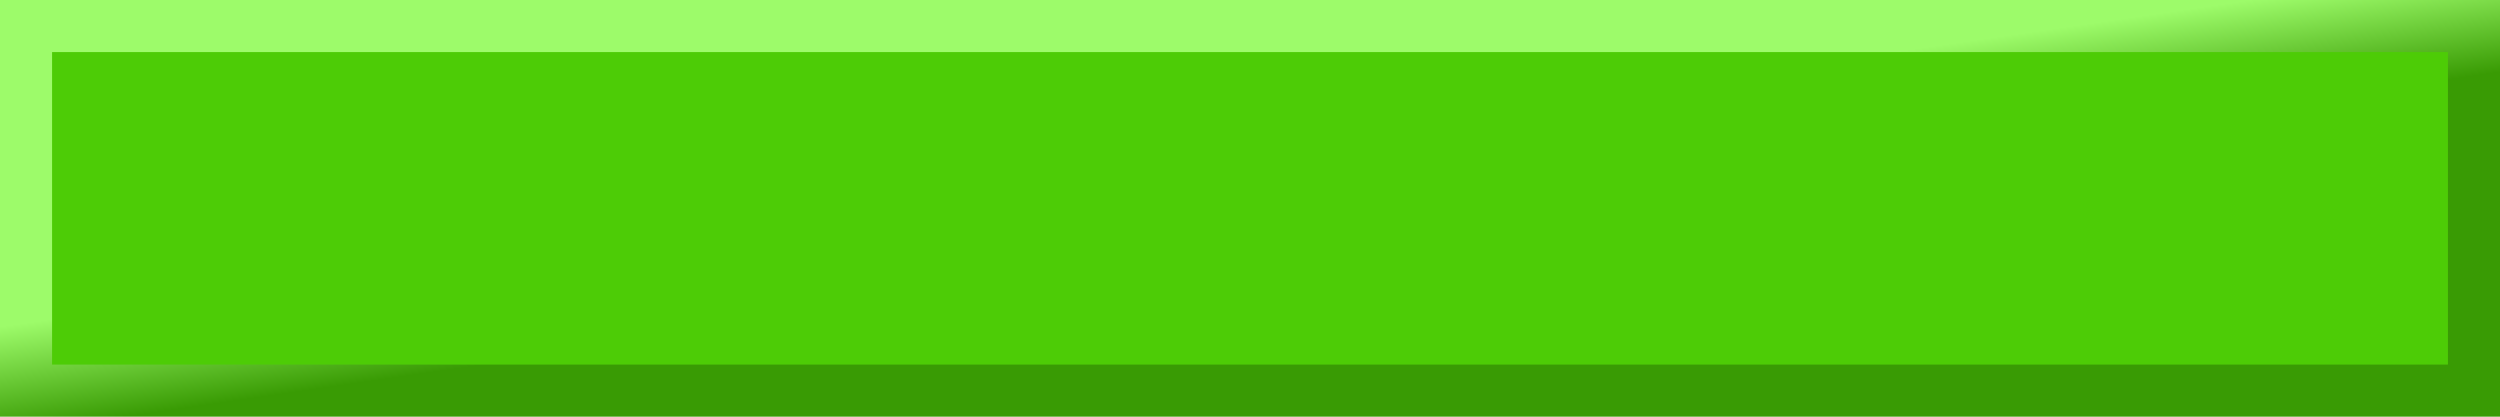
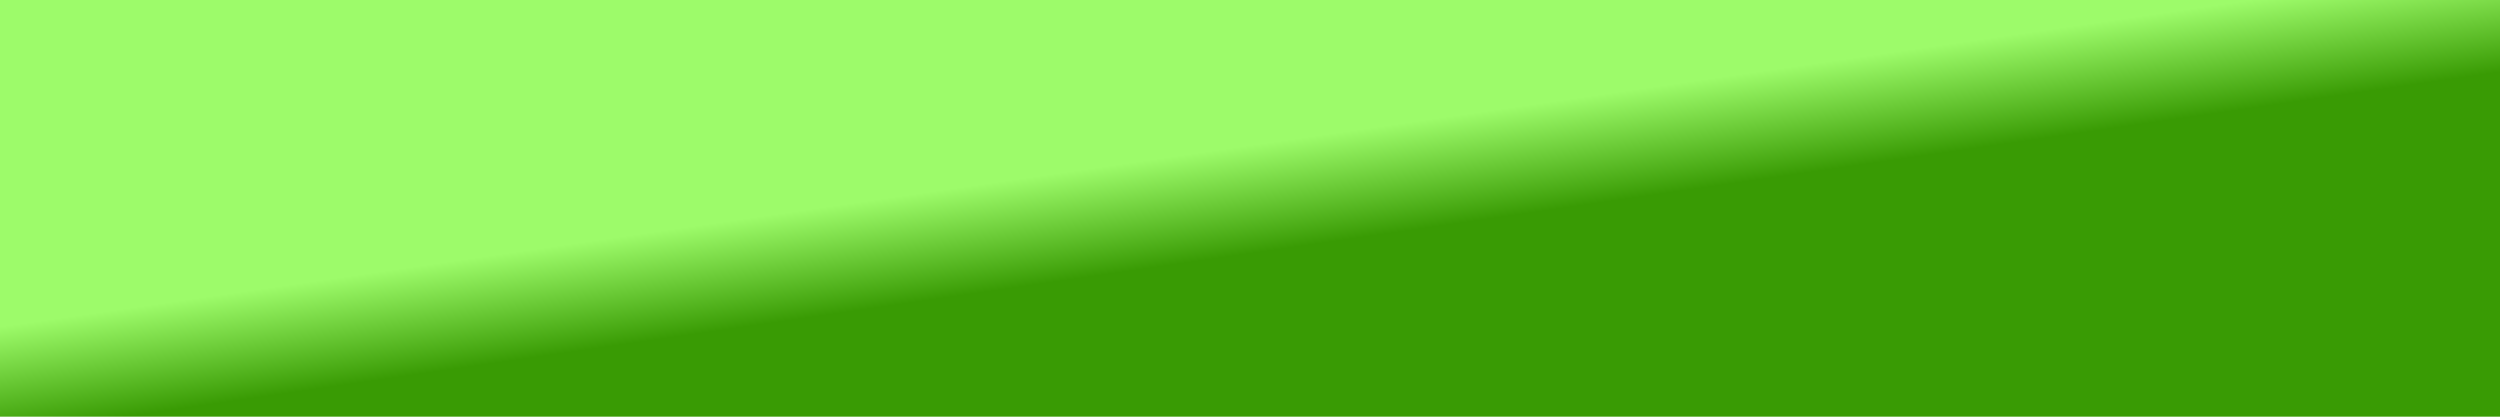
<svg xmlns="http://www.w3.org/2000/svg" xmlns:xlink="http://www.w3.org/1999/xlink" version="1.1" id="svg2" height="16" width="96">
  <defs id="defs4">
    <linearGradient id="linearGradient7743">
      <stop id="stop7745" offset="0" style="stop-color:#399b04;stop-opacity:1" />
      <stop id="stop7747" offset="1" style="stop-color:#9dfb6a;stop-opacity:1" />
    </linearGradient>
    <linearGradient gradientUnits="userSpaceOnUse" y2="742.107" x2="646.411" y1="746.172" x1="647.001" id="linearGradient7749" xlink:href="#linearGradient7743" />
  </defs>
  <g transform="translate(-603.429,-735.791)" id="layer1">
    <rect ry="1.3828722e-016" y="735.791" x="603.429" height="16" width="96" id="rect7741" style="fill:url(#linearGradient7749);fill-opacity:1;fill-rule:nonzero;stroke:none" />
-     <rect ry="1.3828722e-016" y="737.791" x="605.429" height="12" width="92" id="rect7751" style="fill:#4dcc06;fill-opacity:1;fill-rule:nonzero;stroke:none" />
  </g>
</svg>